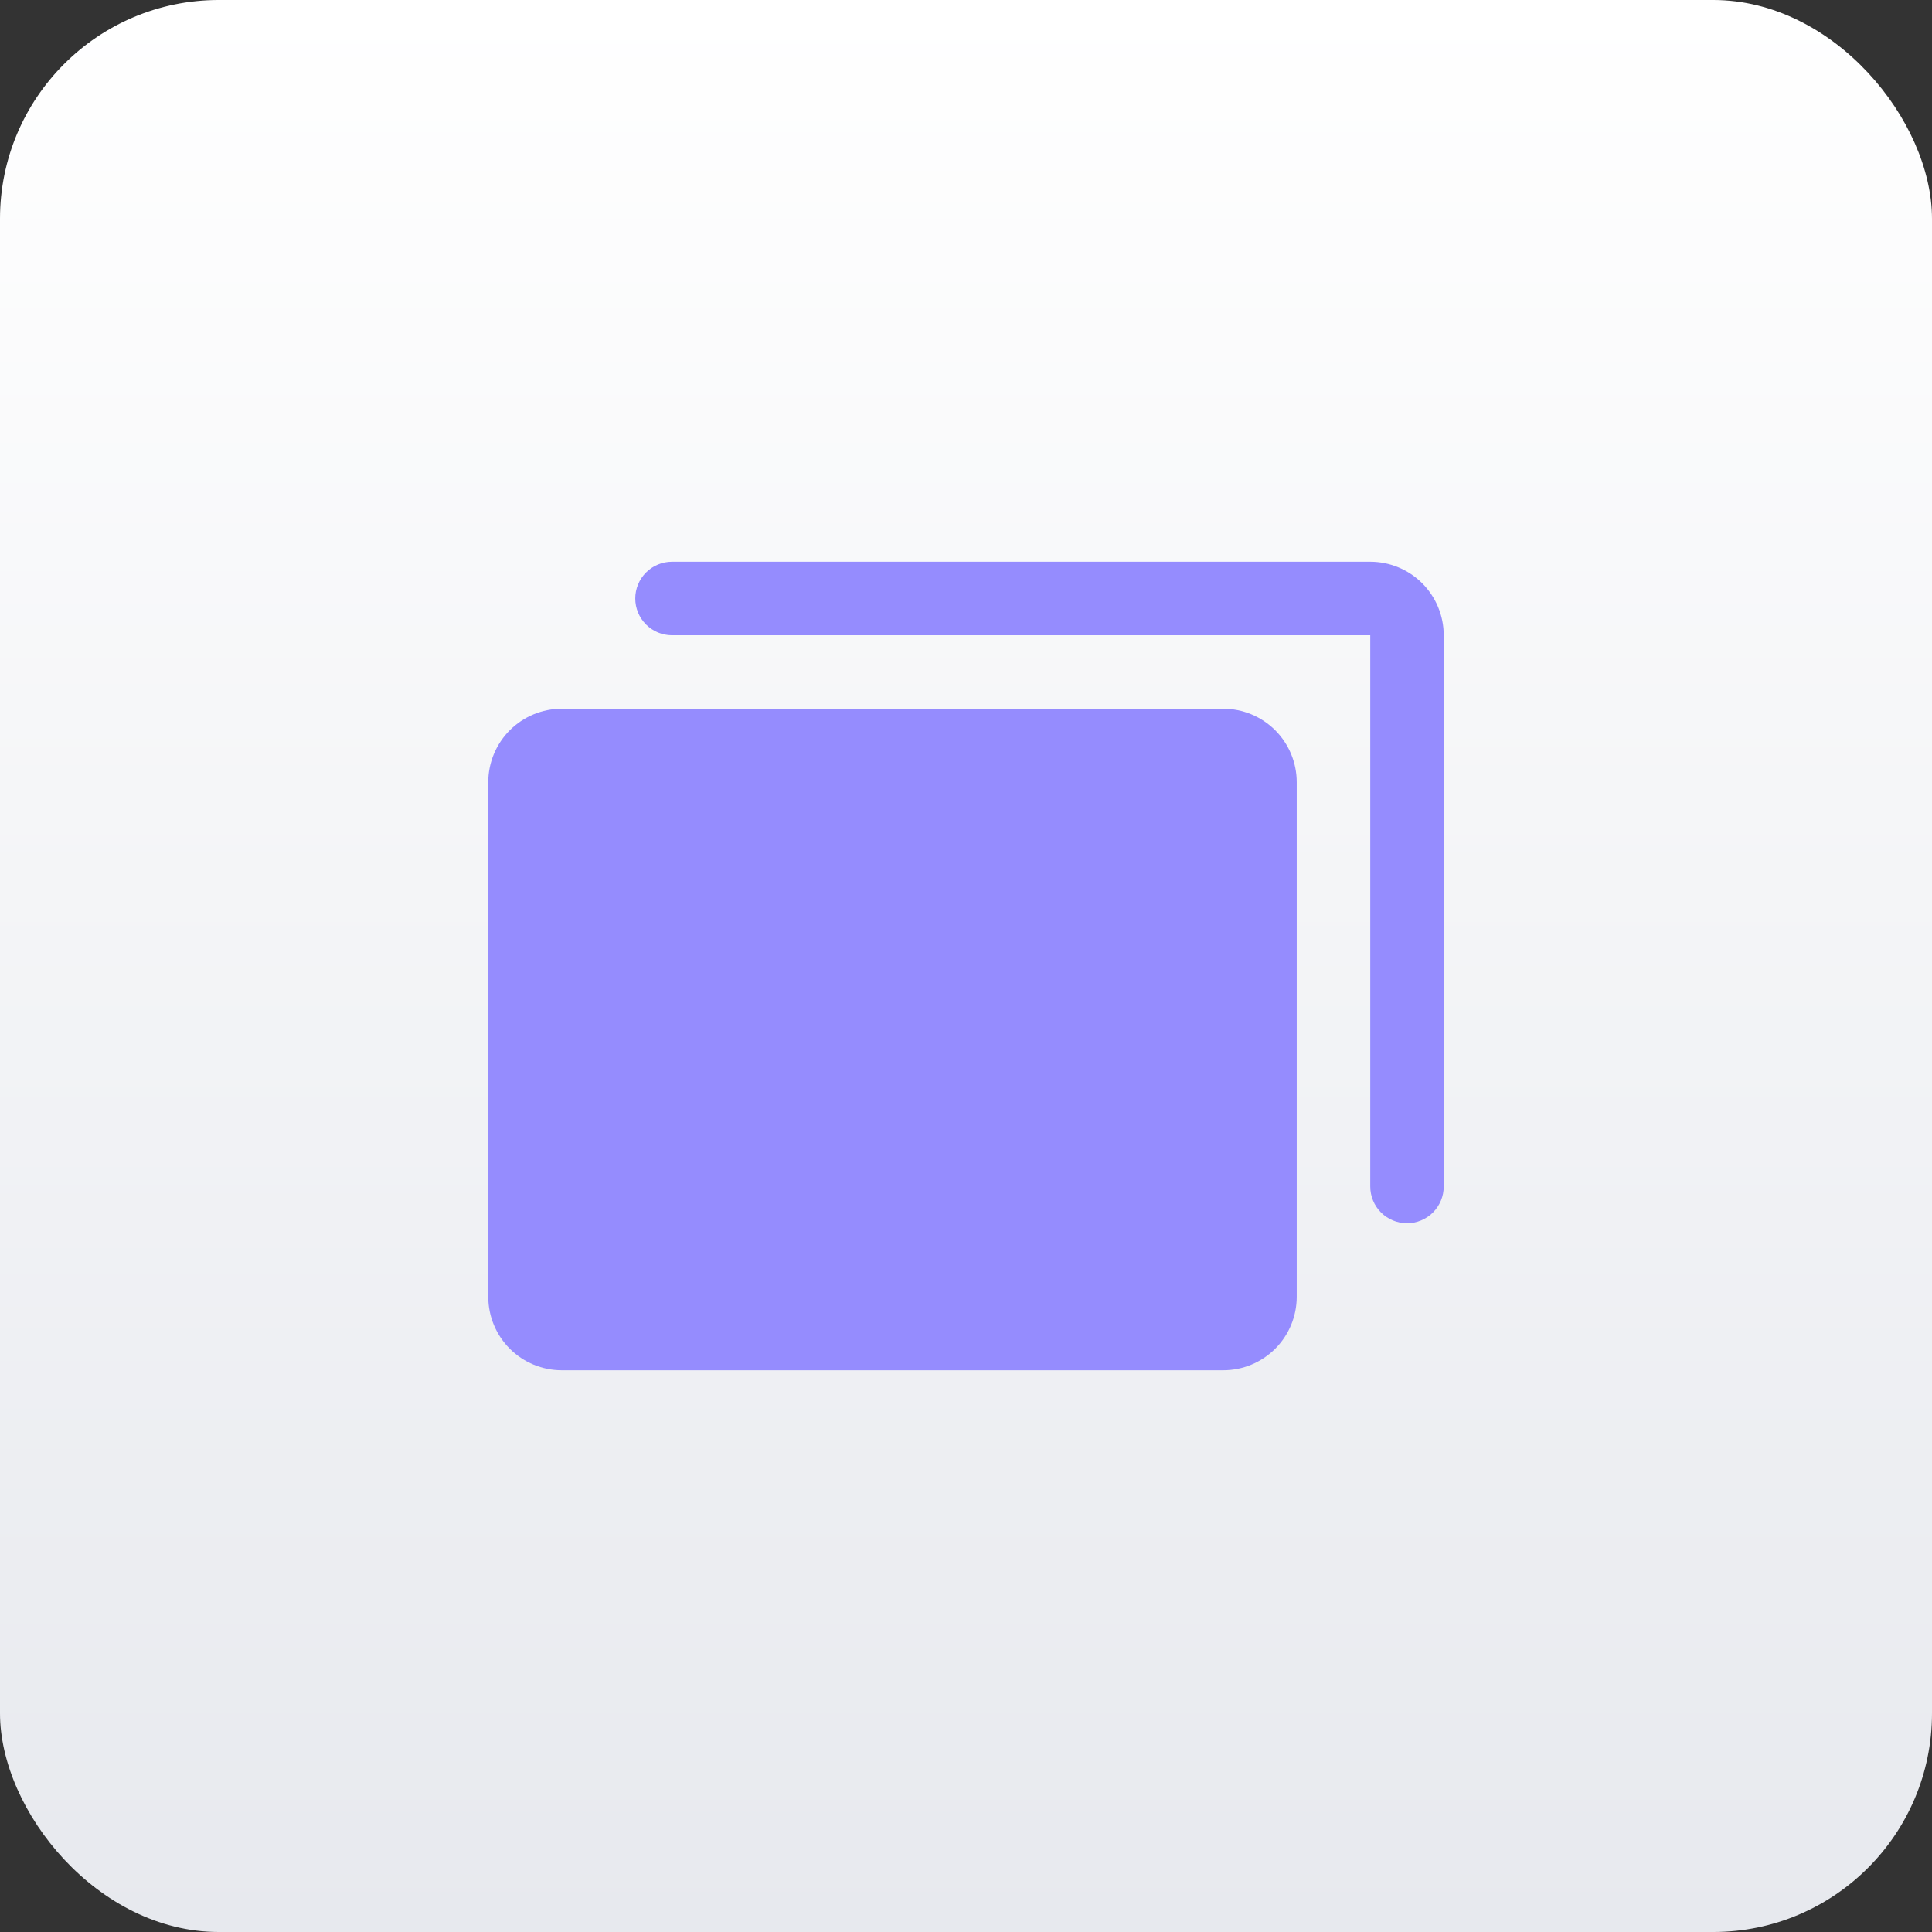
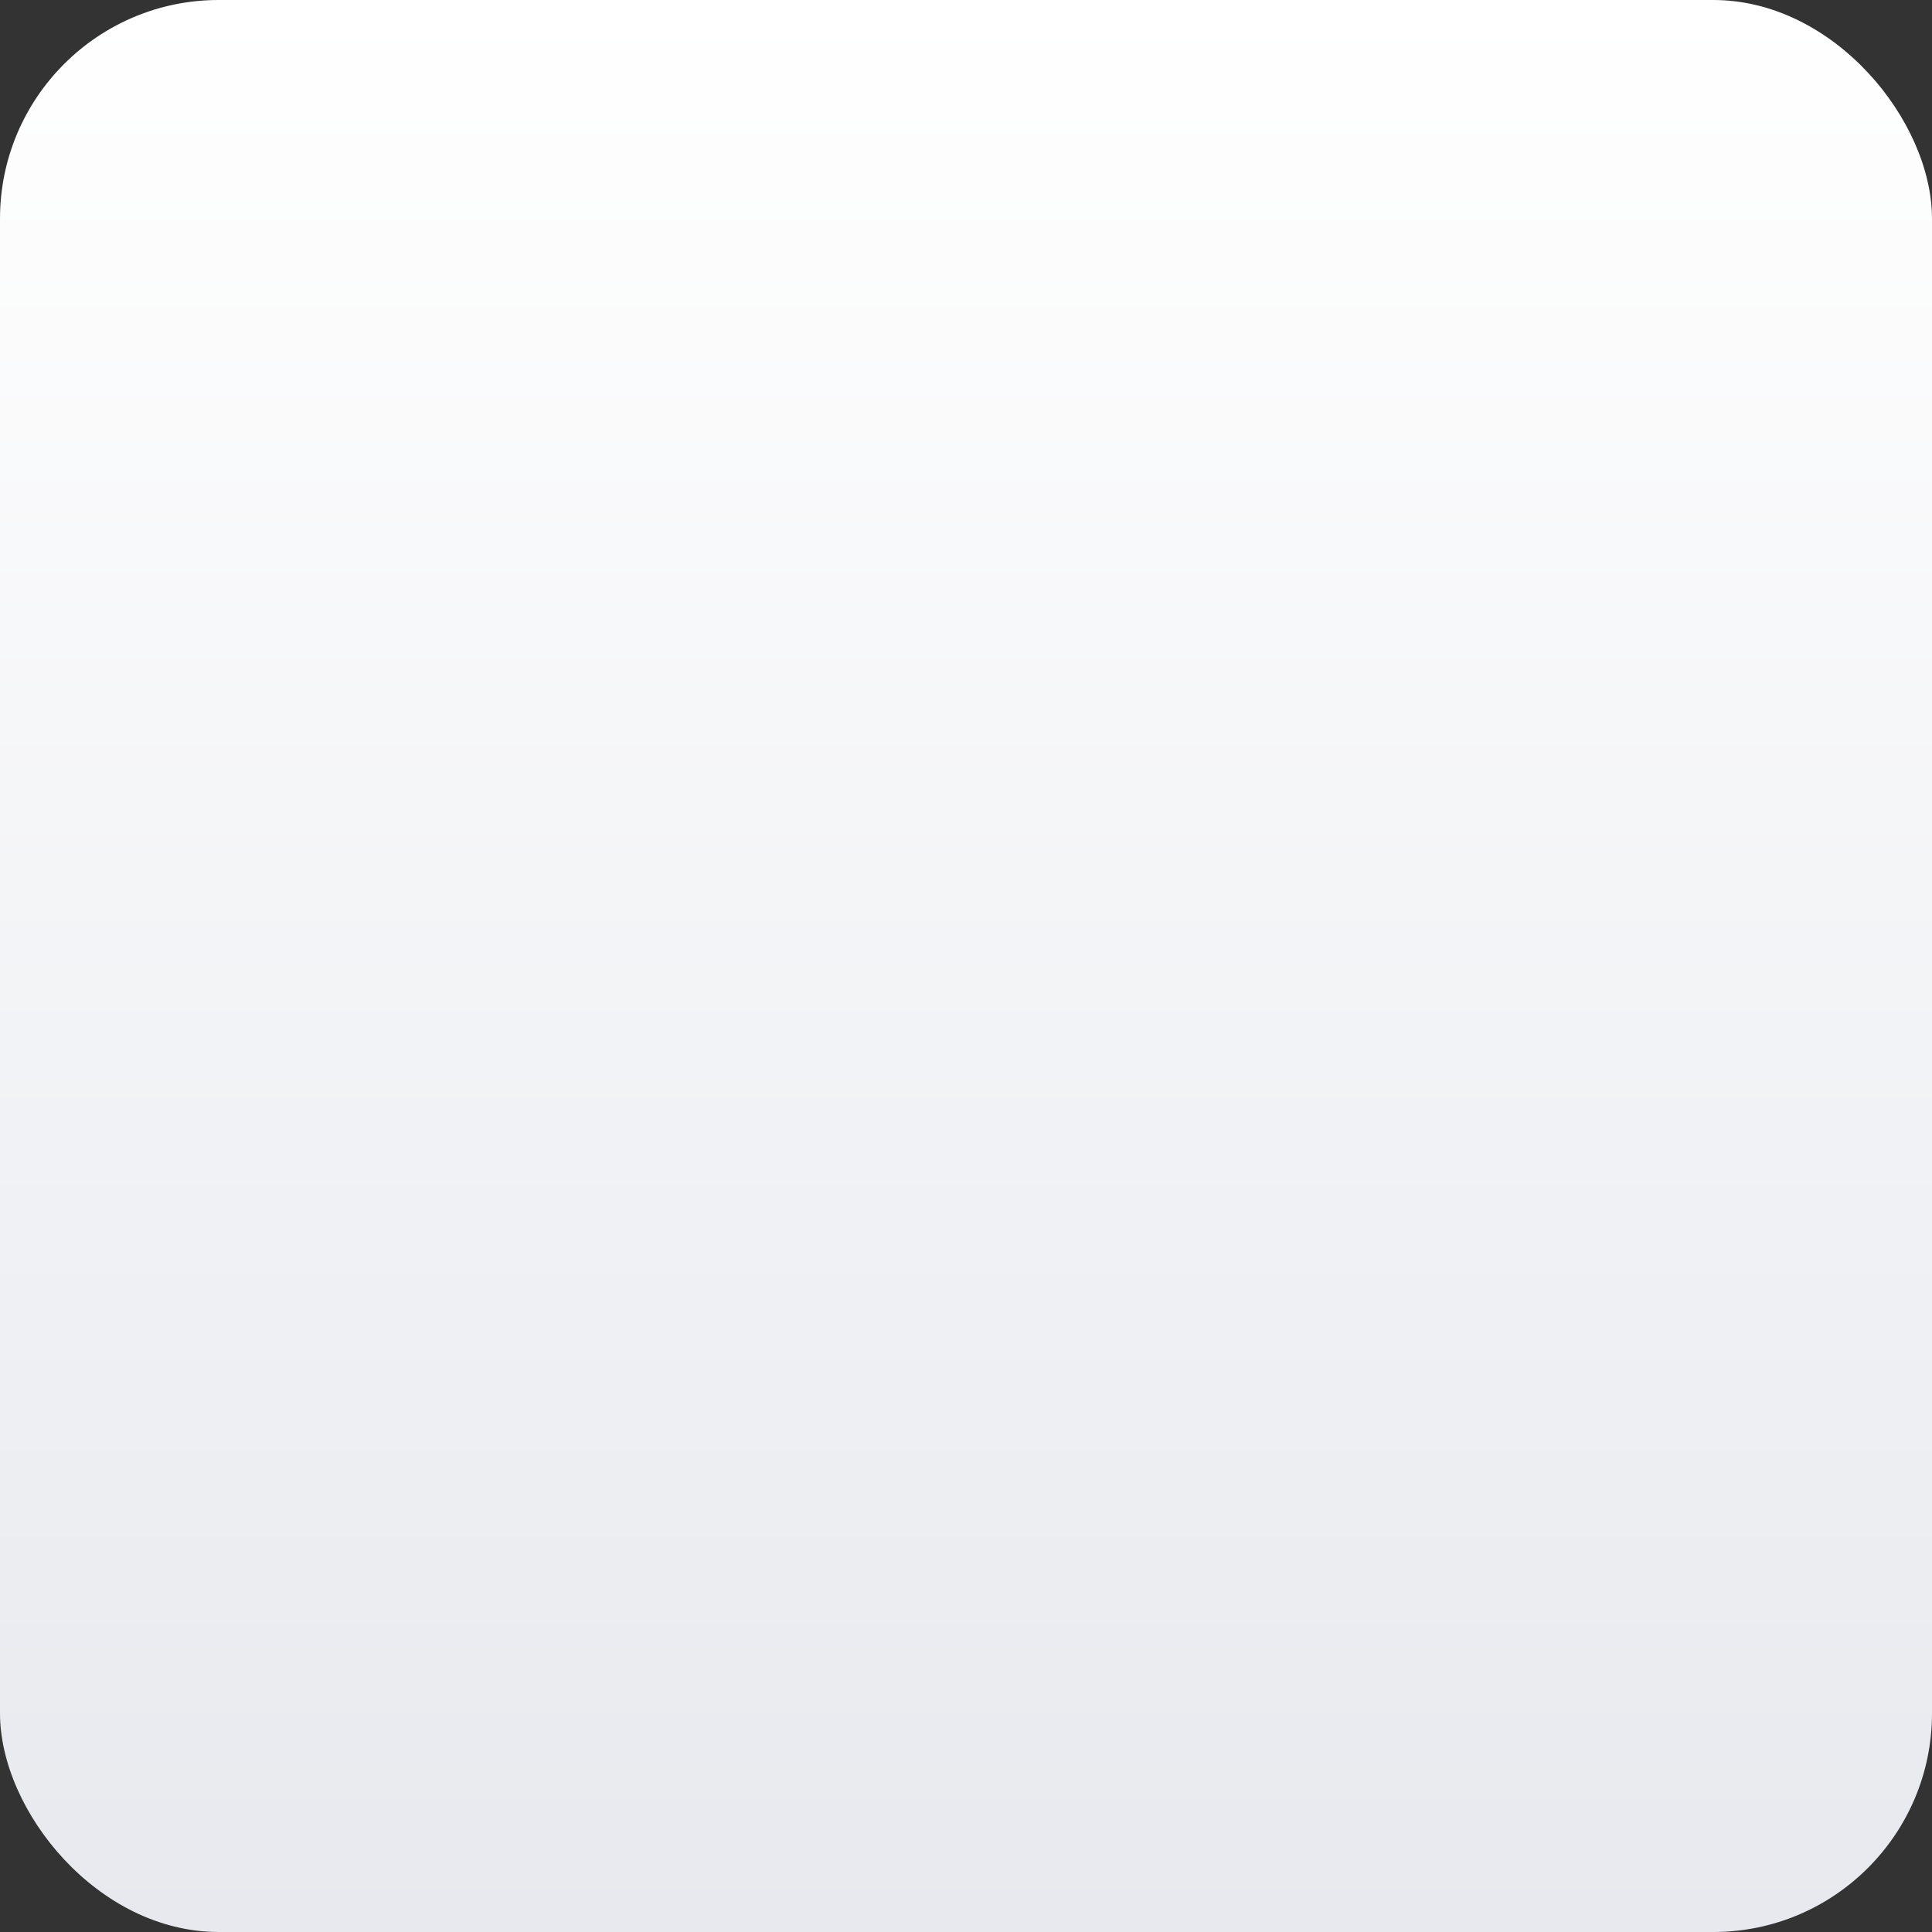
<svg xmlns="http://www.w3.org/2000/svg" width="69" height="69" viewBox="0 0 69 69" fill="none">
  <rect x="0" y="0" width="69" height="69" fill="#333333" stroke="none" />
  <rect width="69" height="69" rx="7.811" fill="url(#paint0_linear_31_1364)" />
-   <path d="M46.312 27.938V46.312C46.312 47.009 46.036 47.676 45.544 48.169C45.051 48.661 44.384 48.938 43.688 48.938H20.062C19.366 48.938 18.699 48.661 18.206 48.169C17.714 47.676 17.438 47.009 17.438 46.312V27.938C17.438 27.241 17.714 26.574 18.206 26.081C18.699 25.589 19.366 25.312 20.062 25.312H43.688C44.384 25.312 45.051 25.589 45.544 26.081C46.036 26.574 46.312 27.241 46.312 27.938ZM48.938 20.062H24C23.652 20.062 23.318 20.201 23.072 20.447C22.826 20.693 22.688 21.027 22.688 21.375C22.688 21.723 22.826 22.057 23.072 22.303C23.318 22.549 23.652 22.688 24 22.688H48.938V42.375C48.938 42.723 49.076 43.057 49.322 43.303C49.568 43.549 49.902 43.688 50.25 43.688C50.598 43.688 50.932 43.549 51.178 43.303C51.424 43.057 51.562 42.723 51.562 42.375V22.688C51.562 21.991 51.286 21.324 50.794 20.831C50.301 20.339 49.634 20.062 48.938 20.062Z" fill="#958CFE" />
  <defs>
    <linearGradient id="paint0_linear_31_1364" x1="34.5" y1="0" x2="34.5" y2="69" gradientUnits="userSpaceOnUse">
      <stop stop-color="white" />
      <stop offset="1" stop-color="#E7E9EE" />
    </linearGradient>
  </defs>
</svg>